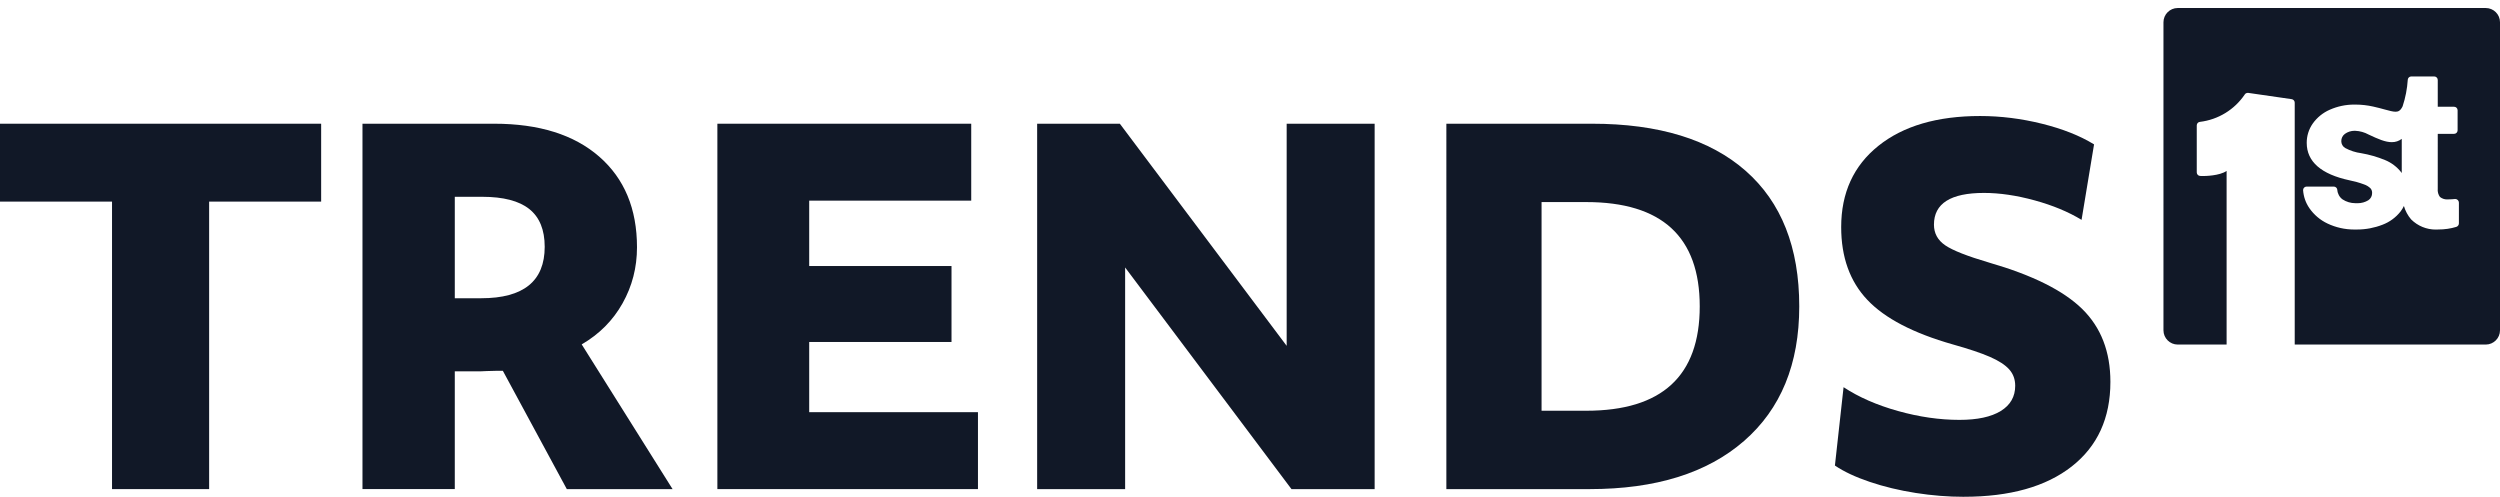
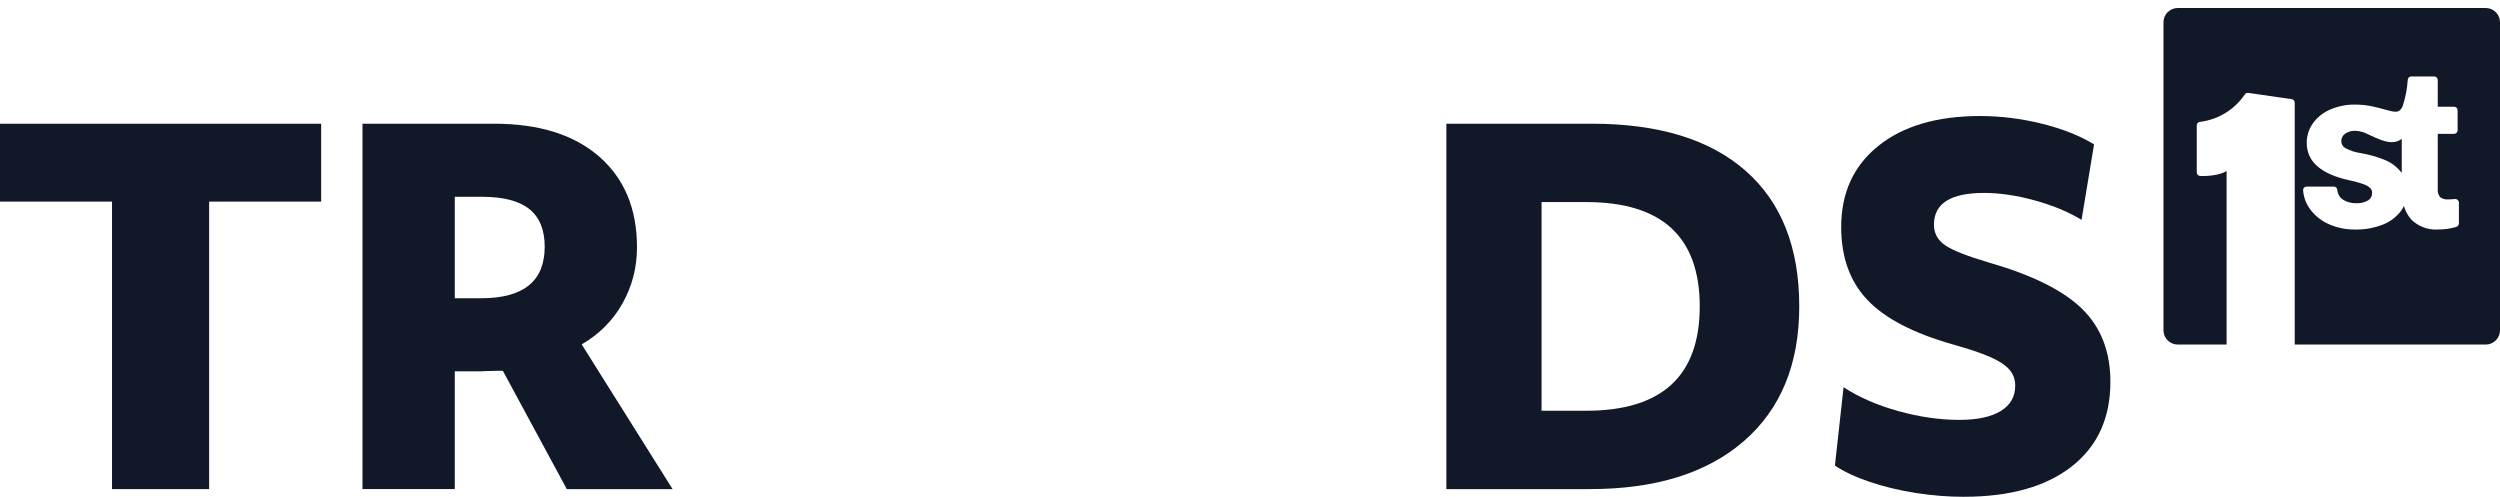
<svg xmlns="http://www.w3.org/2000/svg" id="logo" viewBox="0 0 312 62">
  <defs>
    <style>.cls-1{fill:#111827;stroke-width:0px;}</style>
  </defs>
  <path class="cls-1" d="M13.98,25.16H0v-9.72h40.08v9.72h-13.98v35.88h-12.119V25.16Z" />
  <path class="cls-1" d="M45.238,15.44h16.439c5.6,0,9.969,1.37,13.109,4.109,3.141,2.74,4.711,6.51,4.711,11.311,0,2.52-.6,4.851-1.801,6.989-1.199,2.141-2.9,3.851-5.1,5.131l11.34,18.06h-13.199l-7.98-14.76h-.93c-.381,0-.74.01-1.08.029-.34.021-.57.03-.689.03h-3.301v14.7h-11.52V15.44ZM56.758,37.22h3.301c5.279,0,7.92-2.139,7.92-6.42,0-2.119-.641-3.689-1.92-4.71-1.281-1.02-3.24-1.53-5.881-1.53h-3.42v12.66Z" />
-   <path class="cls-1" d="M89.529,15.44h31.68v9.6h-20.221v8.16h17.76v9.479h-17.76v8.761h21.061v9.6h-32.52V15.44Z" />
-   <path class="cls-1" d="M129.436,15.44h10.32l20.82,27.72V15.44h10.979v45.6h-10.379l-20.76-27.66v27.66h-10.98V15.44Z" />
  <path class="cls-1" d="M180.506,15.44h18.182c8.318,0,14.709,1.96,19.17,5.88,4.459,3.92,6.689,9.561,6.689,16.92,0,7.2-2.301,12.801-6.9,16.8-4.6,4-11.02,6-19.26,6h-17.881V15.44ZM192.387,51.26h5.58c9.439,0,14.16-4.34,14.16-13.02s-4.721-13.021-14.16-13.021h-5.58v26.04Z" />
  <path class="cls-1" d="M245.078,62c-1.961,0-3.959-.16-6-.479-2.039-.321-3.951-.78-5.73-1.381-1.779-.6-3.23-1.279-4.35-2.04l1.08-9.779c1.881,1.24,4.141,2.23,6.779,2.97,2.641.74,5.201,1.11,7.682,1.11,2.238,0,3.959-.37,5.16-1.11,1.199-.739,1.799-1.79,1.799-3.15,0-.799-.25-1.479-.75-2.04-.5-.56-1.301-1.079-2.4-1.56s-2.65-.999-4.648-1.56c-4.92-1.4-8.471-3.25-10.65-5.551-2.182-2.3-3.27-5.329-3.27-9.09,0-4.279,1.549-7.659,4.648-10.14,3.1-2.479,7.33-3.72,12.691-3.72,2.559,0,5.129.32,7.709.96s4.75,1.5,6.51,2.58l-1.559,9.42c-1.641-1-3.592-1.81-5.852-2.431-2.26-.619-4.369-.93-6.33-.93-4.16,0-6.24,1.32-6.24,3.96,0,1.08.471,1.94,1.41,2.58.939.641,2.77,1.36,5.49,2.16,5.4,1.56,9.271,3.49,11.611,5.79,2.34,2.301,3.51,5.33,3.51,9.09,0,4.521-1.611,8.04-4.83,10.56-3.221,2.521-7.711,3.78-13.471,3.78Z" />
  <g id="fin-w">
    <path class="cls-1" d="M286.381,43V12.81c0-.217-.163-.404-.378-.435,0,0-5.437-.786-5.443-.786-.202,0-.333.074-.411.197-1.28,1.9-3.322,3.149-5.6,3.423-.218.017-.394.208-.394.435v5.875c.002.233.184.425.416.439.105.006.227.01.361.01.239,0,2.056-.021,2.948-.636v21.668h-6.1c-.981,0-1.78-.798-1.78-1.78V2.78c0-.982.799-1.78,1.78-1.78h38.441c.981,0,1.78.798,1.78,1.78v38.441c0,.982-.799,1.78-1.78,1.78h-23.84ZM300.008,25.706c.175.613.479,1.182.897,1.673.833.824,1.921,1.271,3.074,1.271.093,0,.288-.009.292-.009.826,0,1.566-.11,2.279-.327.195-.065.323-.243.321-.444v-2.576c.001-.121-.046-.237-.132-.324-.087-.087-.201-.136-.324-.137-.317.033-.582.049-.846.049-.1.005-.143.007-.186.007-.316,0-.627-.109-.875-.308-.209-.275-.319-.657-.277-1.046l.001-6.831h2.04c.241,0,.437-.196.437-.437v-2.508c0-.241-.196-.436-.437-.436h-2.04v-3.344c0-.241-.196-.438-.438-.438h-2.868c-.228,0-.414.171-.435.396-.072,1.136-.289,2.253-.643,3.326-.271.562-.54.68-.883.68-.331 0-.782-.123-1.352-.28-.405-.111-.878-.241-1.436-.363-.722-.163-1.465-.246-2.208-.248l-.163-.001c-1.055,0-2.08.215-3.047.641-.855.372-1.592.971-2.133,1.733-.493.709-.751,1.54-.748,2.404,0,2.344,1.802,3.918,5.357,4.677.613.122,1.216.292,1.792.506.312.104.594.278.822.503.124.147.196.351.19.561.009.375-.168.712-.471.913-.394.241-.854.371-1.322.371l-.158-.005-.147.002c-.569,0-1.12-.165-1.596-.477-.379-.276-.618-.71-.65-1.187-.02-.232-.207-.405-.436-.409h-3.394c-.242,0-.439.196-.441.436.057.821.326,1.589.778,2.249.575.832,1.361,1.499,2.274,1.93,1.028.488,2.173.745,3.312.745l.365-.001c1.093,0,2.164-.201,3.182-.597.893-.338,1.677-.915,2.265-1.668.159-.212.294-.437.406-.672ZM299.659,21.484c-.527-.667-1.219-1.187-2.001-1.508-.957-.394-1.96-.683-2.979-.858-.704-.094-1.37-.31-1.99-.642-.304-.172-.495-.499-.496-.851-.007-.363.162-.705.452-.918.35-.25.763-.384,1.193-.384l.105.002c.578.026,1.151.187,1.656.465,1.188.56,2.083.952,2.894.952h0c.469,0,.88-.136,1.246-.412v4.268c-.027-.039-.053-.077-.082-.115Z" />
  </g>
</svg>